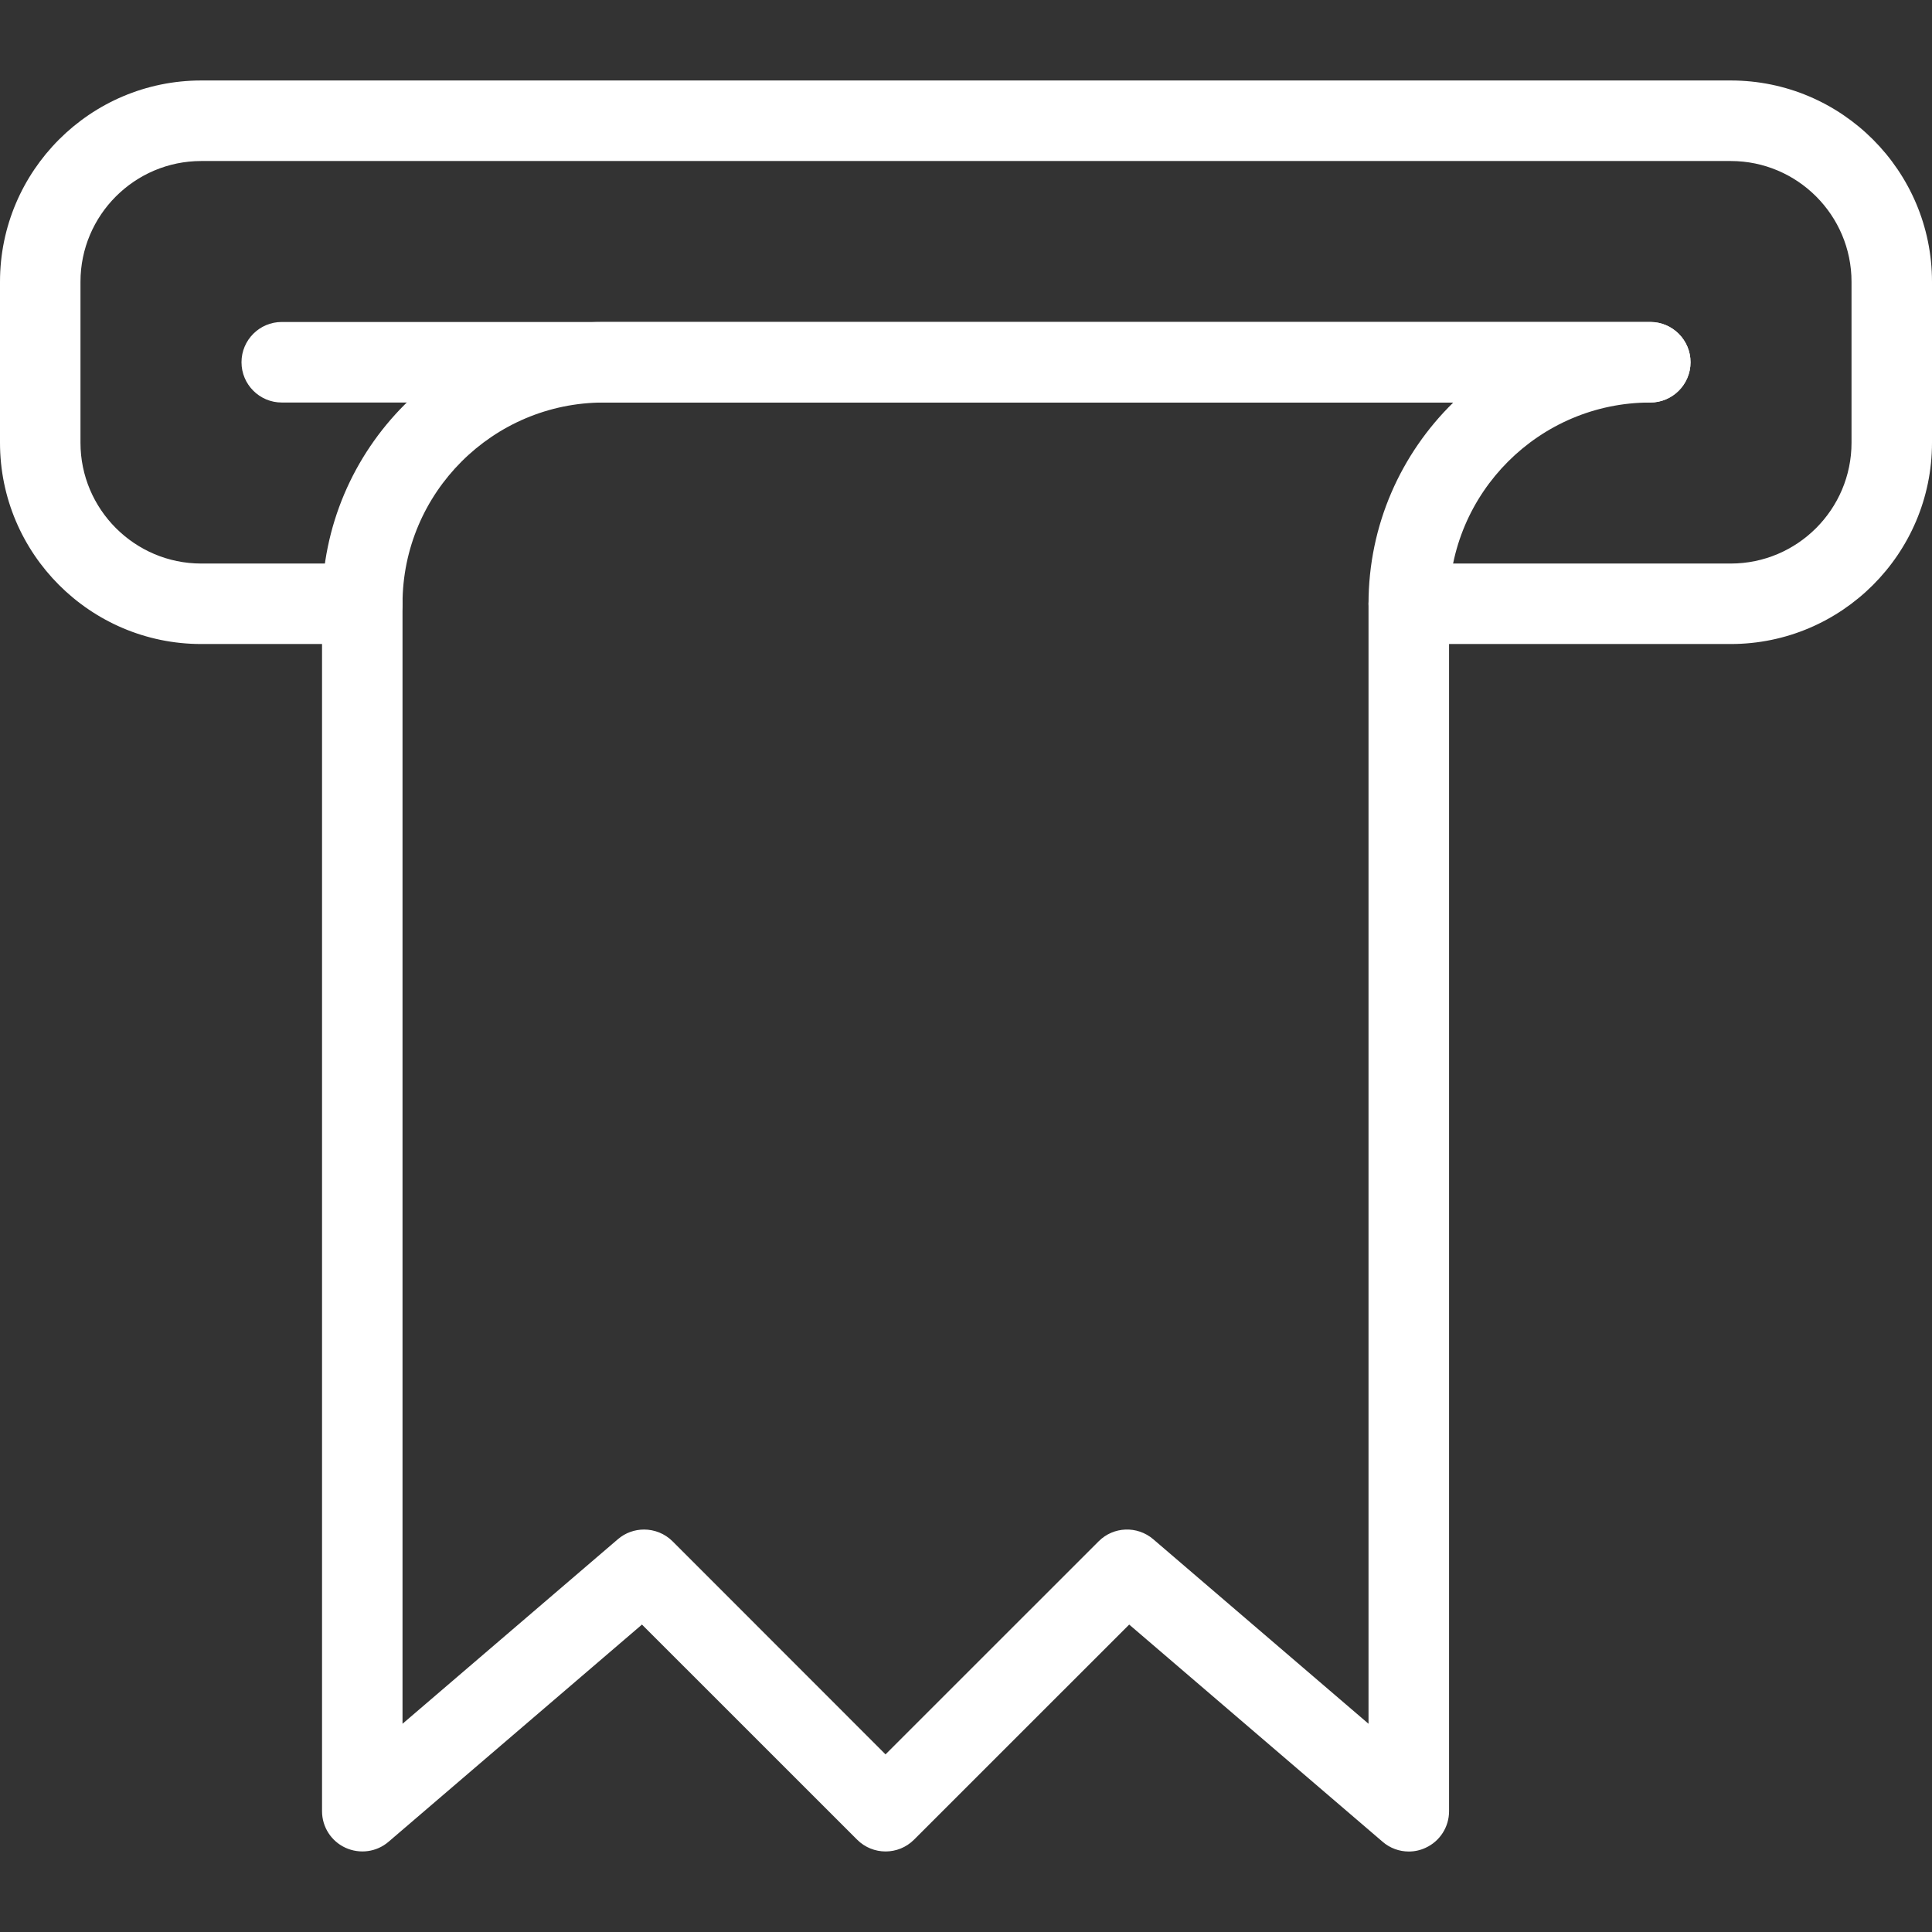
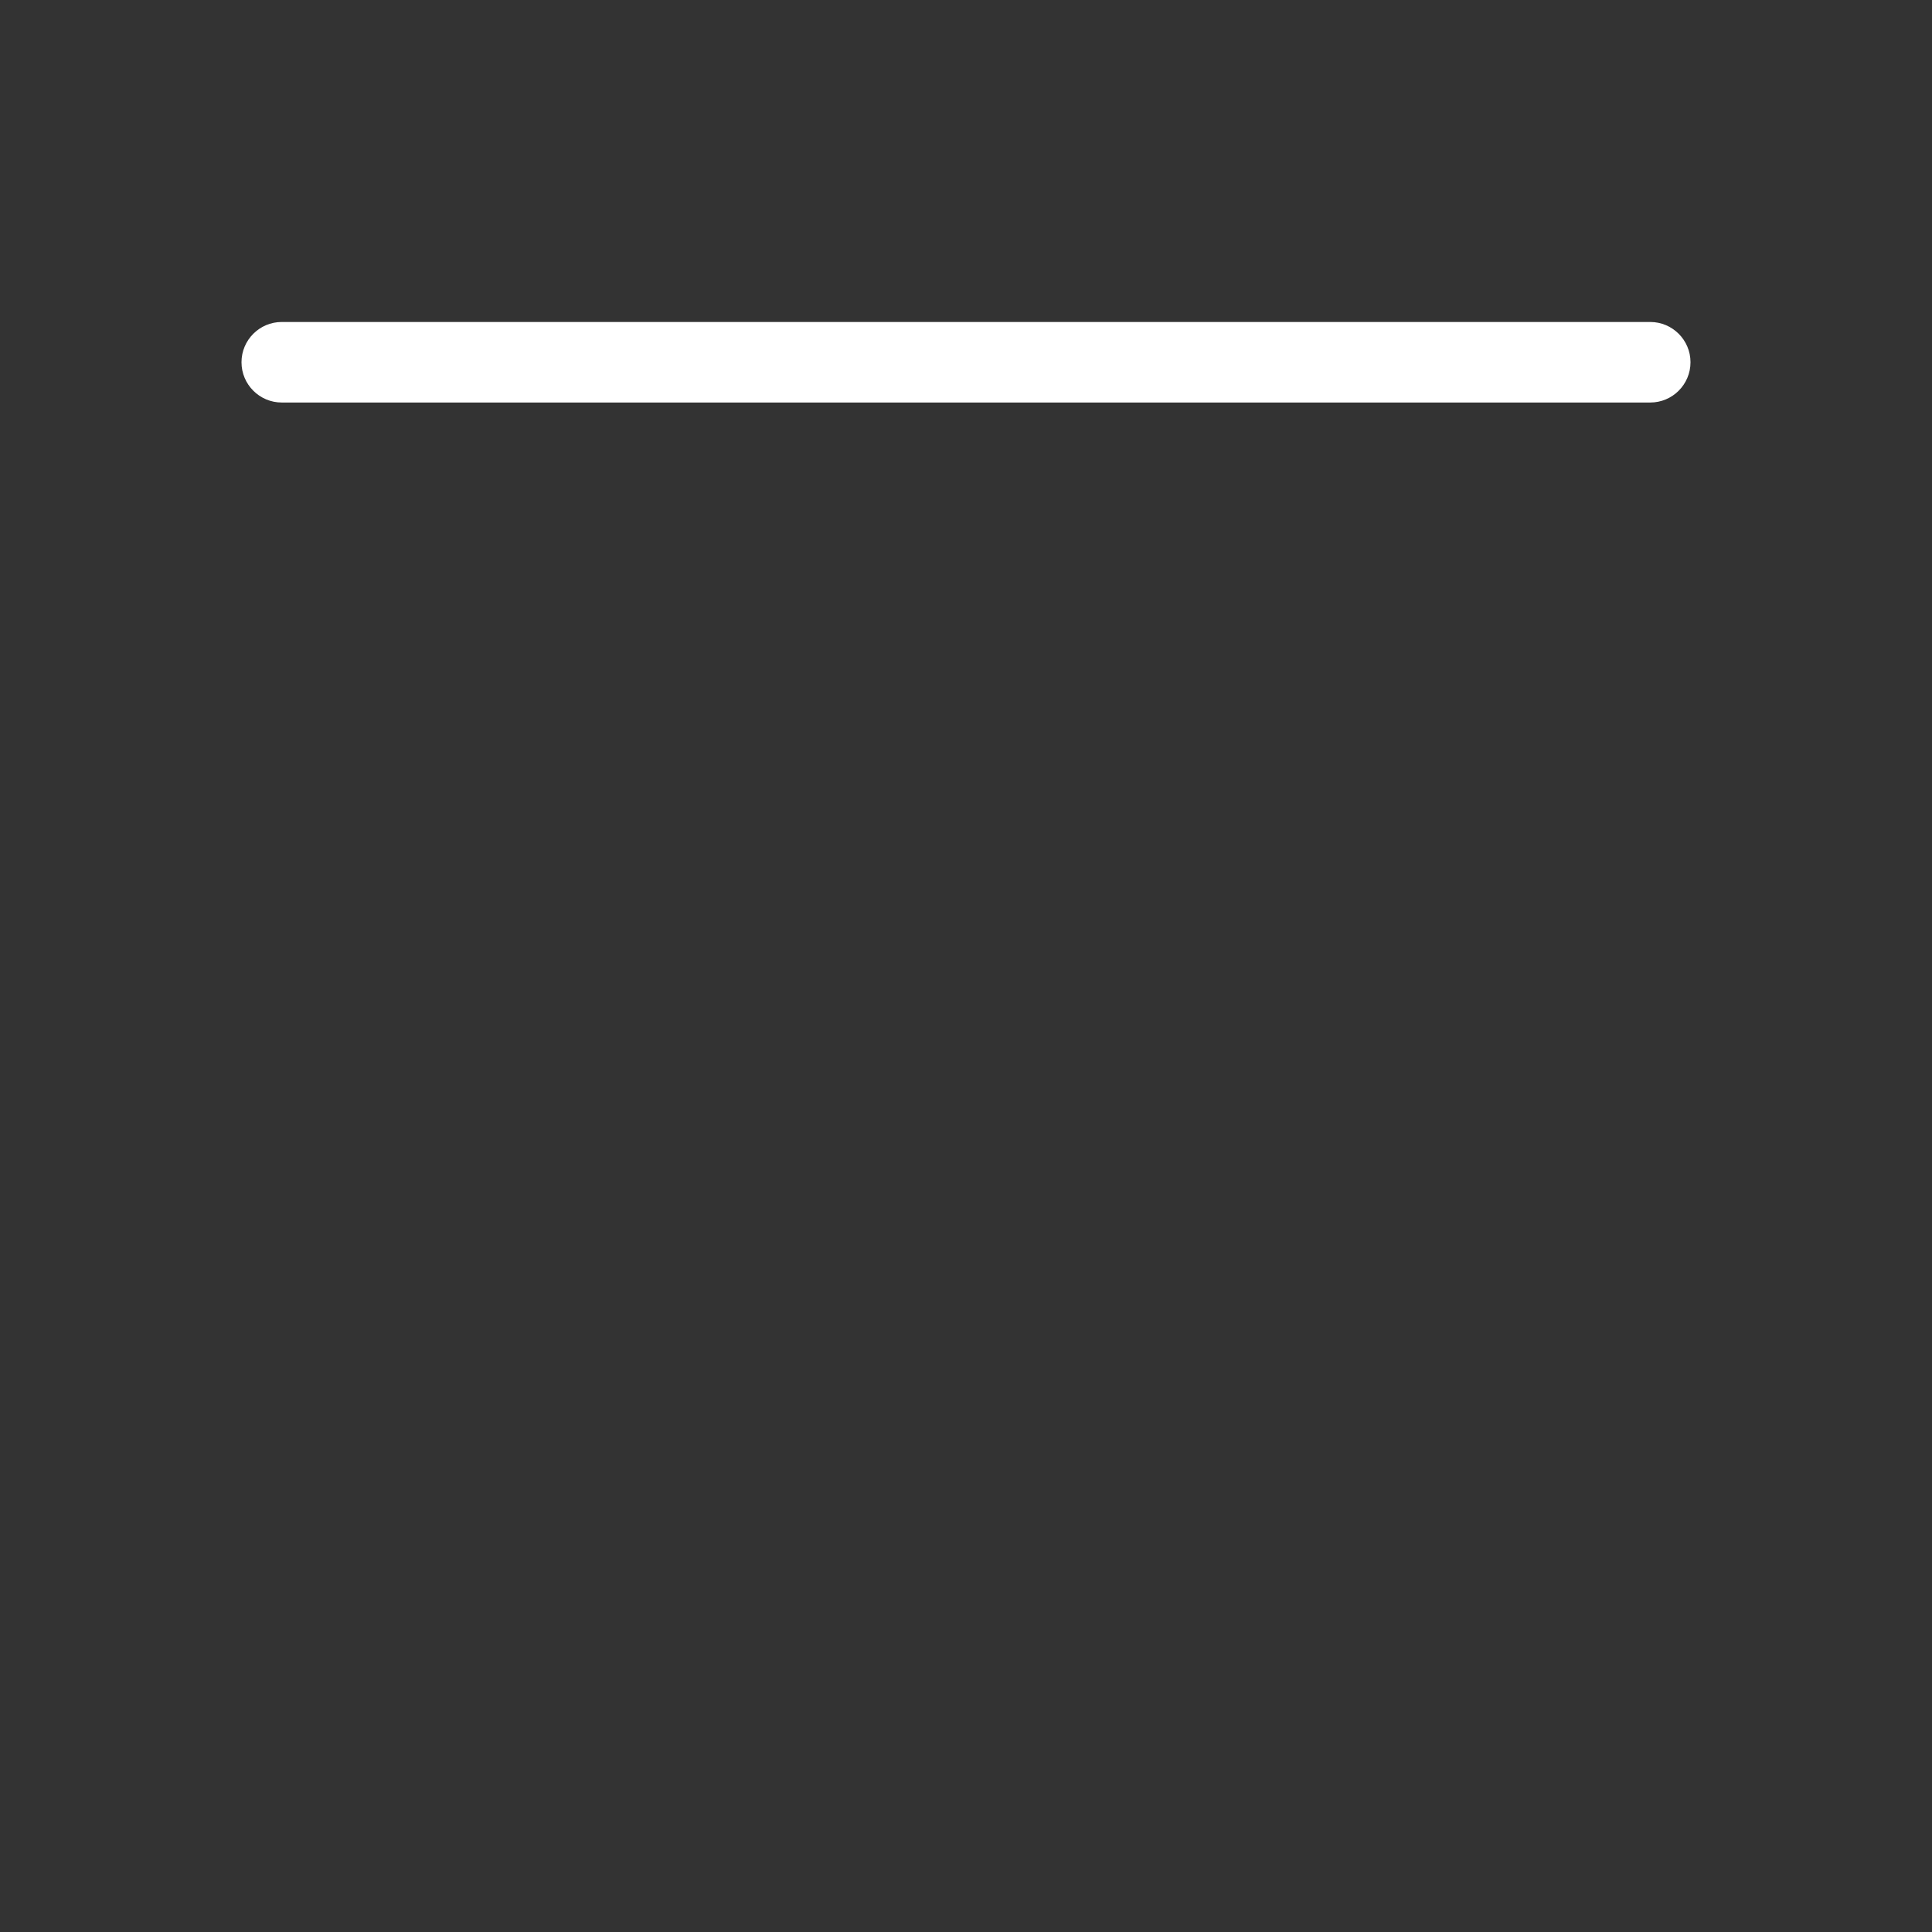
<svg xmlns="http://www.w3.org/2000/svg" width="32" height="32" viewBox="0 0 32 32" fill="none">
  <rect x="0" y="0" width="32" height="32" fill="#333333" stroke="none" />
-   <path d="M28.667 10.667H23.333C22.965 10.667 22.667 10.368 22.667 10C22.667 9.632 22.965 9.334 23.333 9.334H28.667C29.769 9.334 30.667 8.436 30.667 7.333V4.667C30.667 3.564 29.769 2.667 28.667 2.667H3.333C2.231 2.667 1.333 3.564 1.333 4.667V7.333C1.333 8.436 2.231 9.334 3.333 9.334H6C6.368 9.334 6.667 9.632 6.667 10C6.667 10.368 6.368 10.667 6 10.667H3.333C1.496 10.667 0 9.171 0 7.333V4.667C0 2.829 1.496 1.333 3.333 1.333H28.667C30.504 1.333 32 2.829 32 4.667V7.333C32 9.171 30.504 10.667 28.667 10.667Z" fill="white" />
  <path d="M27.333 6.667H4.667C4.299 6.667 4 6.368 4 6C4 5.632 4.299 5.333 4.667 5.333H27.333C27.701 5.333 28 5.632 28 6C28 6.368 27.701 6.667 27.333 6.667Z" fill="white" />
-   <path d="M23.334 30.667C23.178 30.667 23.023 30.612 22.901 30.506L18.703 26.908L15.139 30.471C14.879 30.731 14.457 30.731 14.197 30.471L10.633 26.908L6.435 30.506C6.238 30.675 5.961 30.713 5.723 30.605C5.486 30.497 5.334 30.26 5.334 30V10C5.334 7.427 7.427 5.333 10.001 5.333H27.334C27.702 5.333 28.001 5.632 28.001 6C28.001 6.368 27.702 6.667 27.334 6.667C25.497 6.667 24.001 8.163 24.001 10V30C24.001 30.26 23.849 30.497 23.613 30.605C23.523 30.647 23.429 30.667 23.334 30.667ZM10.667 25.334C10.838 25.334 11.009 25.399 11.139 25.528L14.667 29.058L18.197 25.529C18.443 25.282 18.837 25.268 19.102 25.495L22.667 28.551V10C22.667 8.695 23.205 7.515 24.071 6.667H10.001C8.163 6.667 6.667 8.163 6.667 10V28.551L10.233 25.495C10.358 25.387 10.513 25.334 10.667 25.334Z" fill="white" />
</svg>